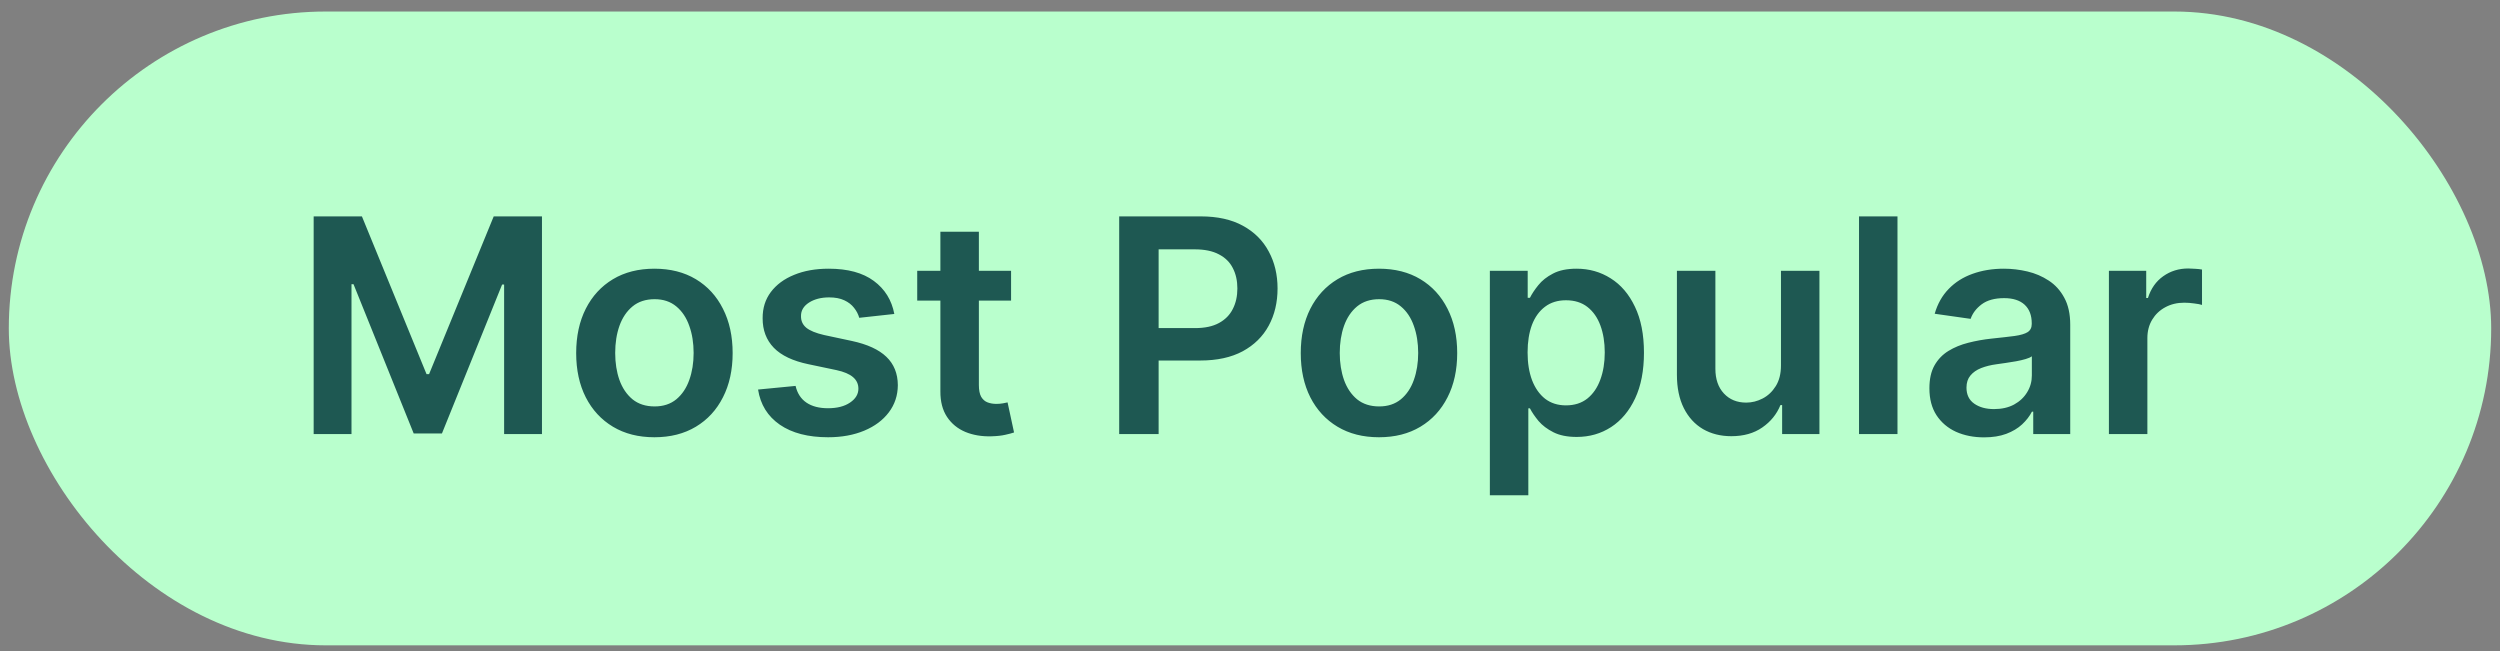
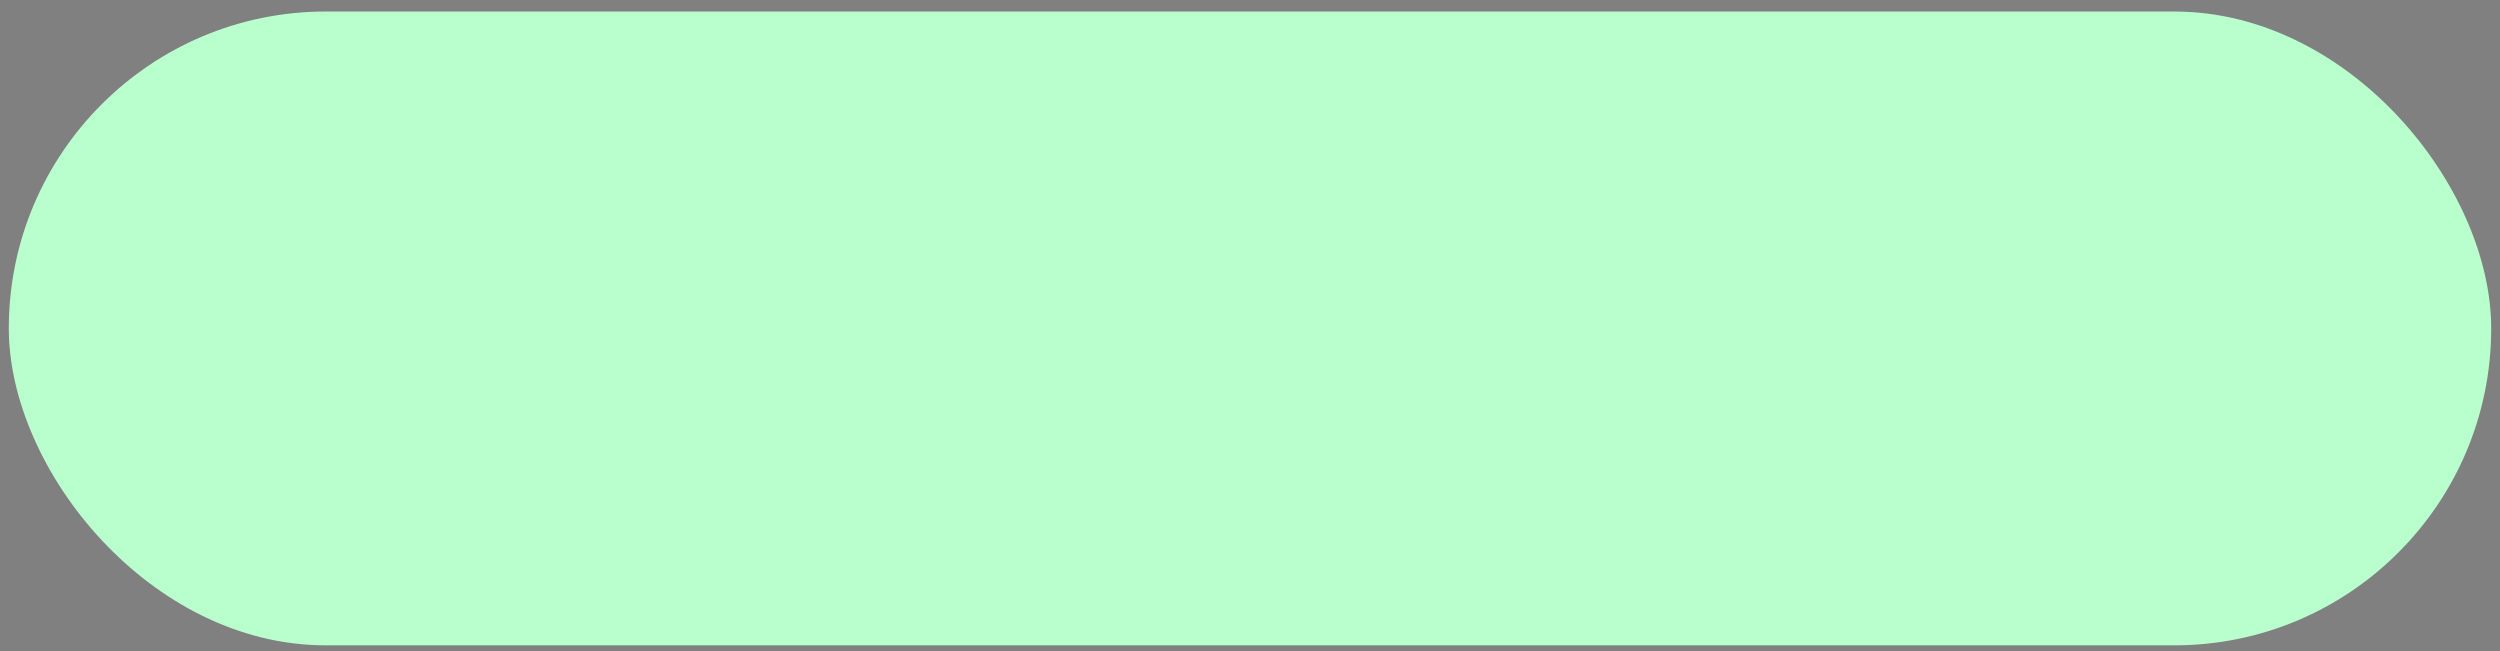
<svg xmlns="http://www.w3.org/2000/svg" width="142" height="37" viewBox="0 0 142 37" fill="none">
  <rect x="0" y="0" width="142" height="37" fill="#808080" stroke="none" />
  <rect x="0.5" y="0.655" width="141" height="36" rx="18" fill="#B9FFCD" />
-   <path d="M17.816 12.291H20.557L24.227 21.25H24.372L28.043 12.291H30.784V24.655H28.634V16.161H28.52L25.103 24.619H23.497L20.08 16.143H19.965V24.655H17.816V12.291ZM37.17 24.836C36.265 24.836 35.48 24.637 34.816 24.238C34.152 23.84 33.637 23.283 33.271 22.566C32.908 21.85 32.727 21.013 32.727 20.055C32.727 19.097 32.908 18.258 33.271 17.538C33.637 16.817 34.152 16.258 34.816 15.859C35.48 15.461 36.265 15.262 37.17 15.262C38.076 15.262 38.861 15.461 39.525 15.859C40.189 16.258 40.702 16.817 41.064 17.538C41.431 18.258 41.614 19.097 41.614 20.055C41.614 21.013 41.431 21.85 41.064 22.566C40.702 23.283 40.189 23.84 39.525 24.238C38.861 24.637 38.076 24.836 37.17 24.836ZM37.183 23.085C37.674 23.085 38.084 22.951 38.414 22.681C38.744 22.407 38.99 22.041 39.151 21.582C39.316 21.123 39.398 20.612 39.398 20.049C39.398 19.481 39.316 18.968 39.151 18.509C38.99 18.047 38.744 17.678 38.414 17.405C38.084 17.131 37.674 16.994 37.183 16.994C36.679 16.994 36.261 17.131 35.927 17.405C35.597 17.678 35.349 18.047 35.184 18.509C35.023 18.968 34.943 19.481 34.943 20.049C34.943 20.612 35.023 21.123 35.184 21.582C35.349 22.041 35.597 22.407 35.927 22.681C36.261 22.951 36.679 23.085 37.183 23.085ZM50.797 17.833L48.805 18.051C48.749 17.849 48.65 17.66 48.509 17.483C48.373 17.306 48.187 17.163 47.954 17.055C47.721 16.946 47.435 16.892 47.097 16.892C46.642 16.892 46.26 16.99 45.95 17.187C45.644 17.385 45.493 17.64 45.497 17.954C45.493 18.224 45.592 18.443 45.793 18.612C45.998 18.781 46.336 18.92 46.807 19.029L48.389 19.367C49.266 19.556 49.918 19.856 50.345 20.266C50.775 20.677 50.993 21.214 50.997 21.878C50.993 22.462 50.822 22.977 50.483 23.424C50.149 23.866 49.685 24.212 49.089 24.462C48.493 24.711 47.809 24.836 47.036 24.836C45.901 24.836 44.988 24.599 44.296 24.124C43.603 23.645 43.191 22.979 43.058 22.126L45.189 21.92C45.286 22.339 45.491 22.655 45.805 22.868C46.119 23.081 46.527 23.188 47.03 23.188C47.55 23.188 47.966 23.081 48.28 22.868C48.598 22.655 48.757 22.391 48.757 22.077C48.757 21.812 48.654 21.592 48.449 21.419C48.248 21.246 47.934 21.113 47.507 21.021L45.926 20.689C45.036 20.504 44.378 20.192 43.952 19.753C43.525 19.31 43.314 18.751 43.318 18.075C43.314 17.503 43.469 17.008 43.782 16.59C44.1 16.167 44.541 15.841 45.105 15.612C45.672 15.378 46.326 15.262 47.067 15.262C48.153 15.262 49.008 15.493 49.632 15.956C50.26 16.419 50.648 17.044 50.797 17.833ZM57.429 15.382V17.073H52.098V15.382H57.429ZM53.414 13.161H55.6V21.866C55.6 22.16 55.644 22.385 55.733 22.542C55.825 22.695 55.946 22.8 56.095 22.856C56.244 22.912 56.409 22.941 56.59 22.941C56.727 22.941 56.851 22.93 56.964 22.91C57.081 22.89 57.169 22.872 57.23 22.856L57.598 24.564C57.481 24.605 57.314 24.649 57.097 24.697C56.884 24.746 56.622 24.774 56.312 24.782C55.765 24.798 55.272 24.715 54.833 24.534C54.394 24.349 54.046 24.064 53.789 23.677C53.535 23.291 53.41 22.808 53.414 22.228V13.161ZM63.57 24.655V12.291H68.206C69.156 12.291 69.953 12.469 70.597 12.823C71.245 13.177 71.734 13.664 72.064 14.284C72.398 14.899 72.565 15.6 72.565 16.384C72.565 17.177 72.398 17.882 72.064 18.497C71.73 19.113 71.237 19.598 70.585 19.952C69.933 20.302 69.13 20.477 68.176 20.477H65.103V18.636H67.874C68.43 18.636 68.885 18.54 69.239 18.346C69.593 18.153 69.855 17.888 70.023 17.55C70.197 17.212 70.283 16.823 70.283 16.384C70.283 15.946 70.197 15.559 70.023 15.225C69.855 14.891 69.591 14.632 69.233 14.447C68.879 14.258 68.422 14.163 67.862 14.163H65.81V24.655H63.57ZM78.326 24.836C77.42 24.836 76.635 24.637 75.971 24.238C75.307 23.84 74.792 23.283 74.426 22.566C74.064 21.85 73.883 21.013 73.883 20.055C73.883 19.097 74.064 18.258 74.426 17.538C74.792 16.817 75.307 16.258 75.971 15.859C76.635 15.461 77.42 15.262 78.326 15.262C79.231 15.262 80.016 15.461 80.68 15.859C81.344 16.258 81.857 16.817 82.22 17.538C82.586 18.258 82.769 19.097 82.769 20.055C82.769 21.013 82.586 21.85 82.22 22.566C81.857 23.283 81.344 23.84 80.68 24.238C80.016 24.637 79.231 24.836 78.326 24.836ZM78.338 23.085C78.829 23.085 79.239 22.951 79.569 22.681C79.899 22.407 80.145 22.041 80.306 21.582C80.471 21.123 80.553 20.612 80.553 20.049C80.553 19.481 80.471 18.968 80.306 18.509C80.145 18.047 79.899 17.678 79.569 17.405C79.239 17.131 78.829 16.994 78.338 16.994C77.835 16.994 77.416 17.131 77.082 17.405C76.752 17.678 76.505 18.047 76.34 18.509C76.179 18.968 76.098 19.481 76.098 20.049C76.098 20.612 76.179 21.123 76.34 21.582C76.505 22.041 76.752 22.407 77.082 22.681C77.416 22.951 77.835 23.085 78.338 23.085ZM84.624 28.132V15.382H86.773V16.916H86.9C87.013 16.69 87.171 16.451 87.377 16.197C87.582 15.94 87.86 15.72 88.21 15.539C88.56 15.354 89.007 15.262 89.55 15.262C90.266 15.262 90.912 15.445 91.488 15.811C92.067 16.173 92.526 16.71 92.864 17.423C93.206 18.131 93.377 19 93.377 20.031C93.377 21.049 93.21 21.914 92.876 22.627C92.542 23.339 92.088 23.882 91.512 24.257C90.936 24.631 90.284 24.818 89.556 24.818C89.025 24.818 88.584 24.73 88.234 24.552C87.884 24.375 87.602 24.162 87.389 23.913C87.18 23.659 87.016 23.419 86.9 23.194H86.809V28.132H84.624ZM86.767 20.019C86.767 20.618 86.852 21.144 87.02 21.594C87.194 22.045 87.441 22.397 87.763 22.651C88.089 22.9 88.484 23.025 88.946 23.025C89.429 23.025 89.834 22.896 90.16 22.639C90.486 22.377 90.731 22.021 90.896 21.57C91.065 21.115 91.15 20.598 91.15 20.019C91.15 19.443 91.067 18.932 90.902 18.485C90.737 18.039 90.492 17.689 90.166 17.435C89.84 17.181 89.433 17.055 88.946 17.055C88.479 17.055 88.083 17.177 87.757 17.423C87.431 17.668 87.183 18.012 87.014 18.455C86.85 18.898 86.767 19.419 86.767 20.019ZM101.159 20.755V15.382H103.344V24.655H101.225V23.007H101.129C100.92 23.526 100.575 23.951 100.097 24.281C99.622 24.611 99.036 24.776 98.34 24.776C97.732 24.776 97.195 24.641 96.728 24.371C96.265 24.098 95.903 23.701 95.641 23.182C95.38 22.659 95.249 22.027 95.249 21.287V15.382H97.434V20.948C97.434 21.536 97.595 22.003 97.917 22.349C98.239 22.695 98.662 22.868 99.185 22.868C99.507 22.868 99.819 22.79 100.121 22.633C100.422 22.476 100.67 22.242 100.863 21.932C101.06 21.619 101.159 21.226 101.159 20.755ZM107.777 12.291V24.655H105.592V12.291H107.777ZM112.693 24.842C112.105 24.842 111.576 24.738 111.105 24.528C110.638 24.315 110.268 24.001 109.994 23.587C109.724 23.172 109.59 22.661 109.59 22.053C109.59 21.53 109.686 21.097 109.879 20.755C110.073 20.413 110.336 20.14 110.67 19.934C111.004 19.729 111.381 19.574 111.799 19.469C112.222 19.361 112.658 19.282 113.109 19.234C113.652 19.178 114.093 19.127 114.431 19.083C114.769 19.035 115.015 18.962 115.168 18.866C115.325 18.765 115.403 18.61 115.403 18.401V18.365C115.403 17.91 115.268 17.558 114.999 17.308C114.729 17.059 114.341 16.934 113.834 16.934C113.298 16.934 112.874 17.051 112.56 17.284C112.25 17.517 112.041 17.793 111.932 18.111L109.891 17.821C110.052 17.258 110.318 16.787 110.688 16.409C111.059 16.026 111.511 15.741 112.047 15.551C112.582 15.358 113.174 15.262 113.821 15.262C114.268 15.262 114.713 15.314 115.156 15.419C115.598 15.523 116.003 15.696 116.369 15.938C116.735 16.175 117.029 16.499 117.25 16.91C117.476 17.32 117.589 17.833 117.589 18.449V24.655H115.488V23.381H115.415C115.282 23.639 115.095 23.88 114.854 24.106C114.616 24.327 114.316 24.506 113.954 24.643C113.596 24.776 113.176 24.842 112.693 24.842ZM113.26 23.236C113.699 23.236 114.079 23.15 114.401 22.977C114.723 22.8 114.97 22.566 115.144 22.276C115.321 21.987 115.409 21.671 115.409 21.329V20.236C115.341 20.292 115.224 20.345 115.059 20.393C114.898 20.441 114.717 20.484 114.516 20.52C114.314 20.556 114.115 20.588 113.918 20.616C113.721 20.645 113.55 20.669 113.405 20.689C113.079 20.733 112.787 20.805 112.53 20.906C112.272 21.007 112.069 21.148 111.92 21.329C111.771 21.506 111.696 21.735 111.696 22.017C111.696 22.419 111.843 22.723 112.137 22.928C112.431 23.134 112.805 23.236 113.26 23.236ZM119.786 24.655V15.382H121.905V16.928H122.002C122.171 16.392 122.46 15.98 122.871 15.69C123.285 15.396 123.758 15.25 124.29 15.25C124.41 15.25 124.545 15.256 124.694 15.268C124.847 15.276 124.974 15.29 125.074 15.31V17.32C124.982 17.288 124.835 17.26 124.634 17.236C124.436 17.207 124.245 17.193 124.06 17.193C123.662 17.193 123.303 17.28 122.986 17.453C122.672 17.622 122.424 17.858 122.243 18.159C122.062 18.461 121.971 18.809 121.971 19.204V24.655H119.786Z" fill="#1E5852" />
</svg>